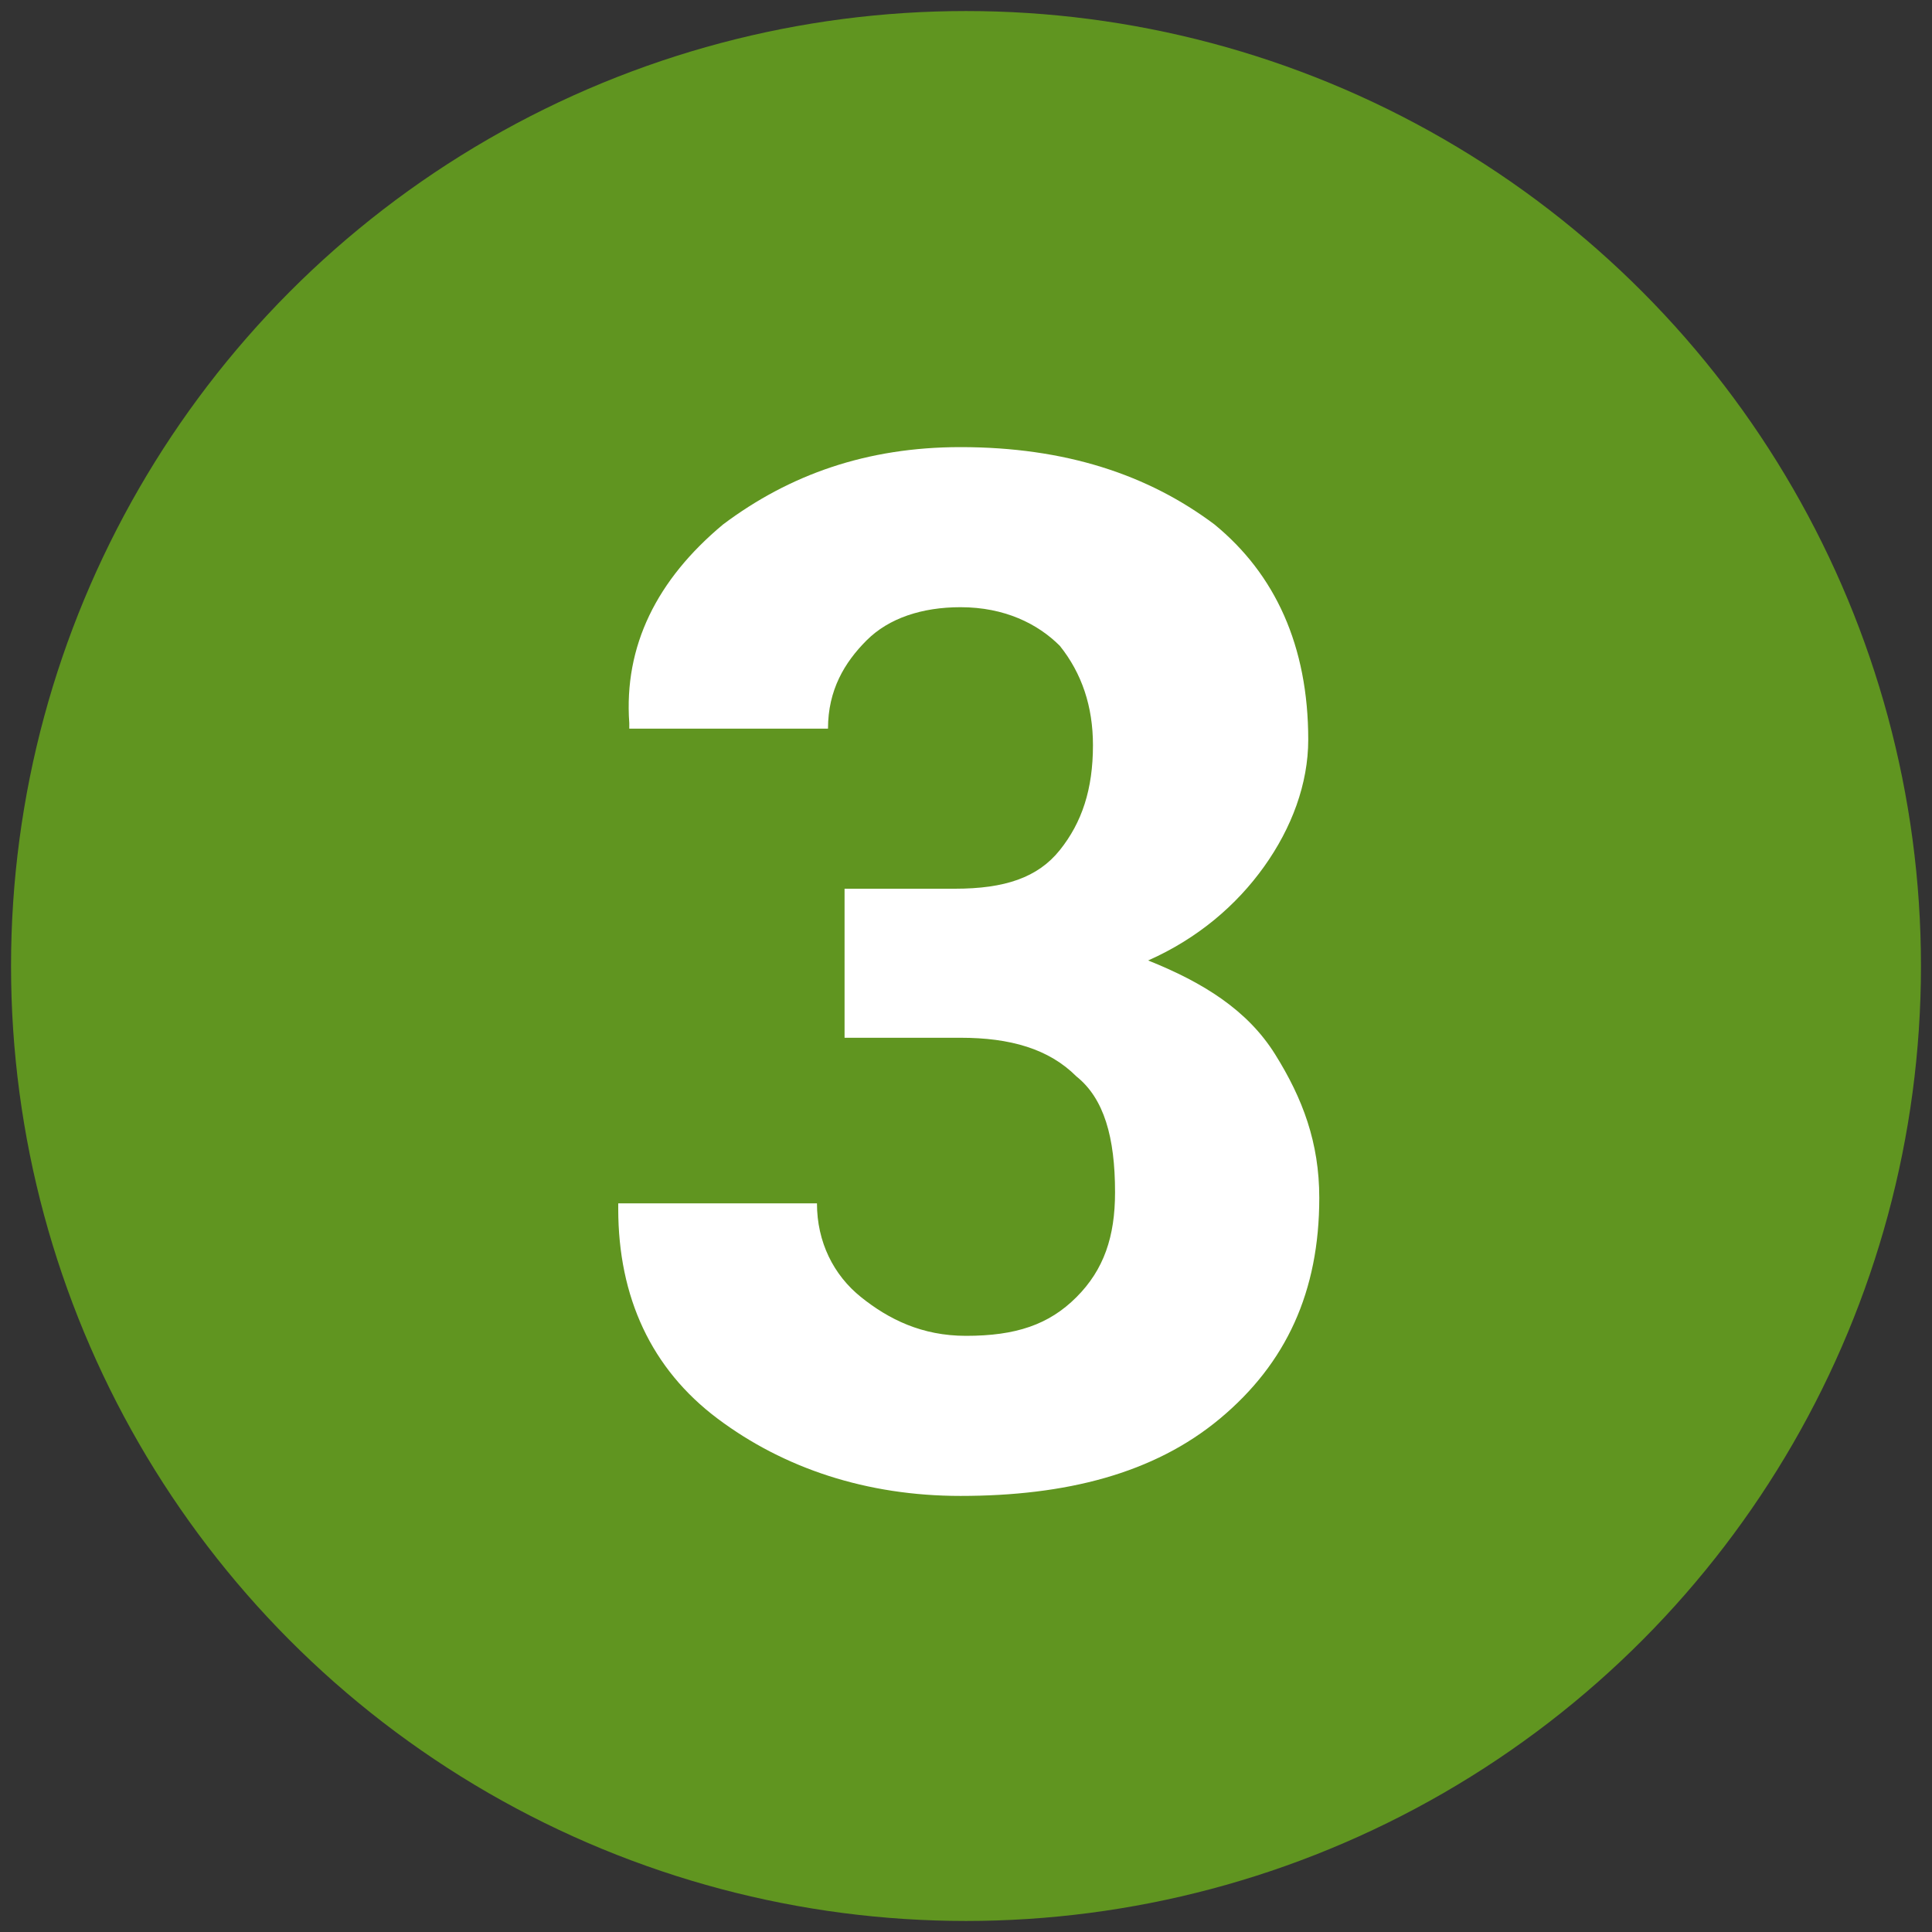
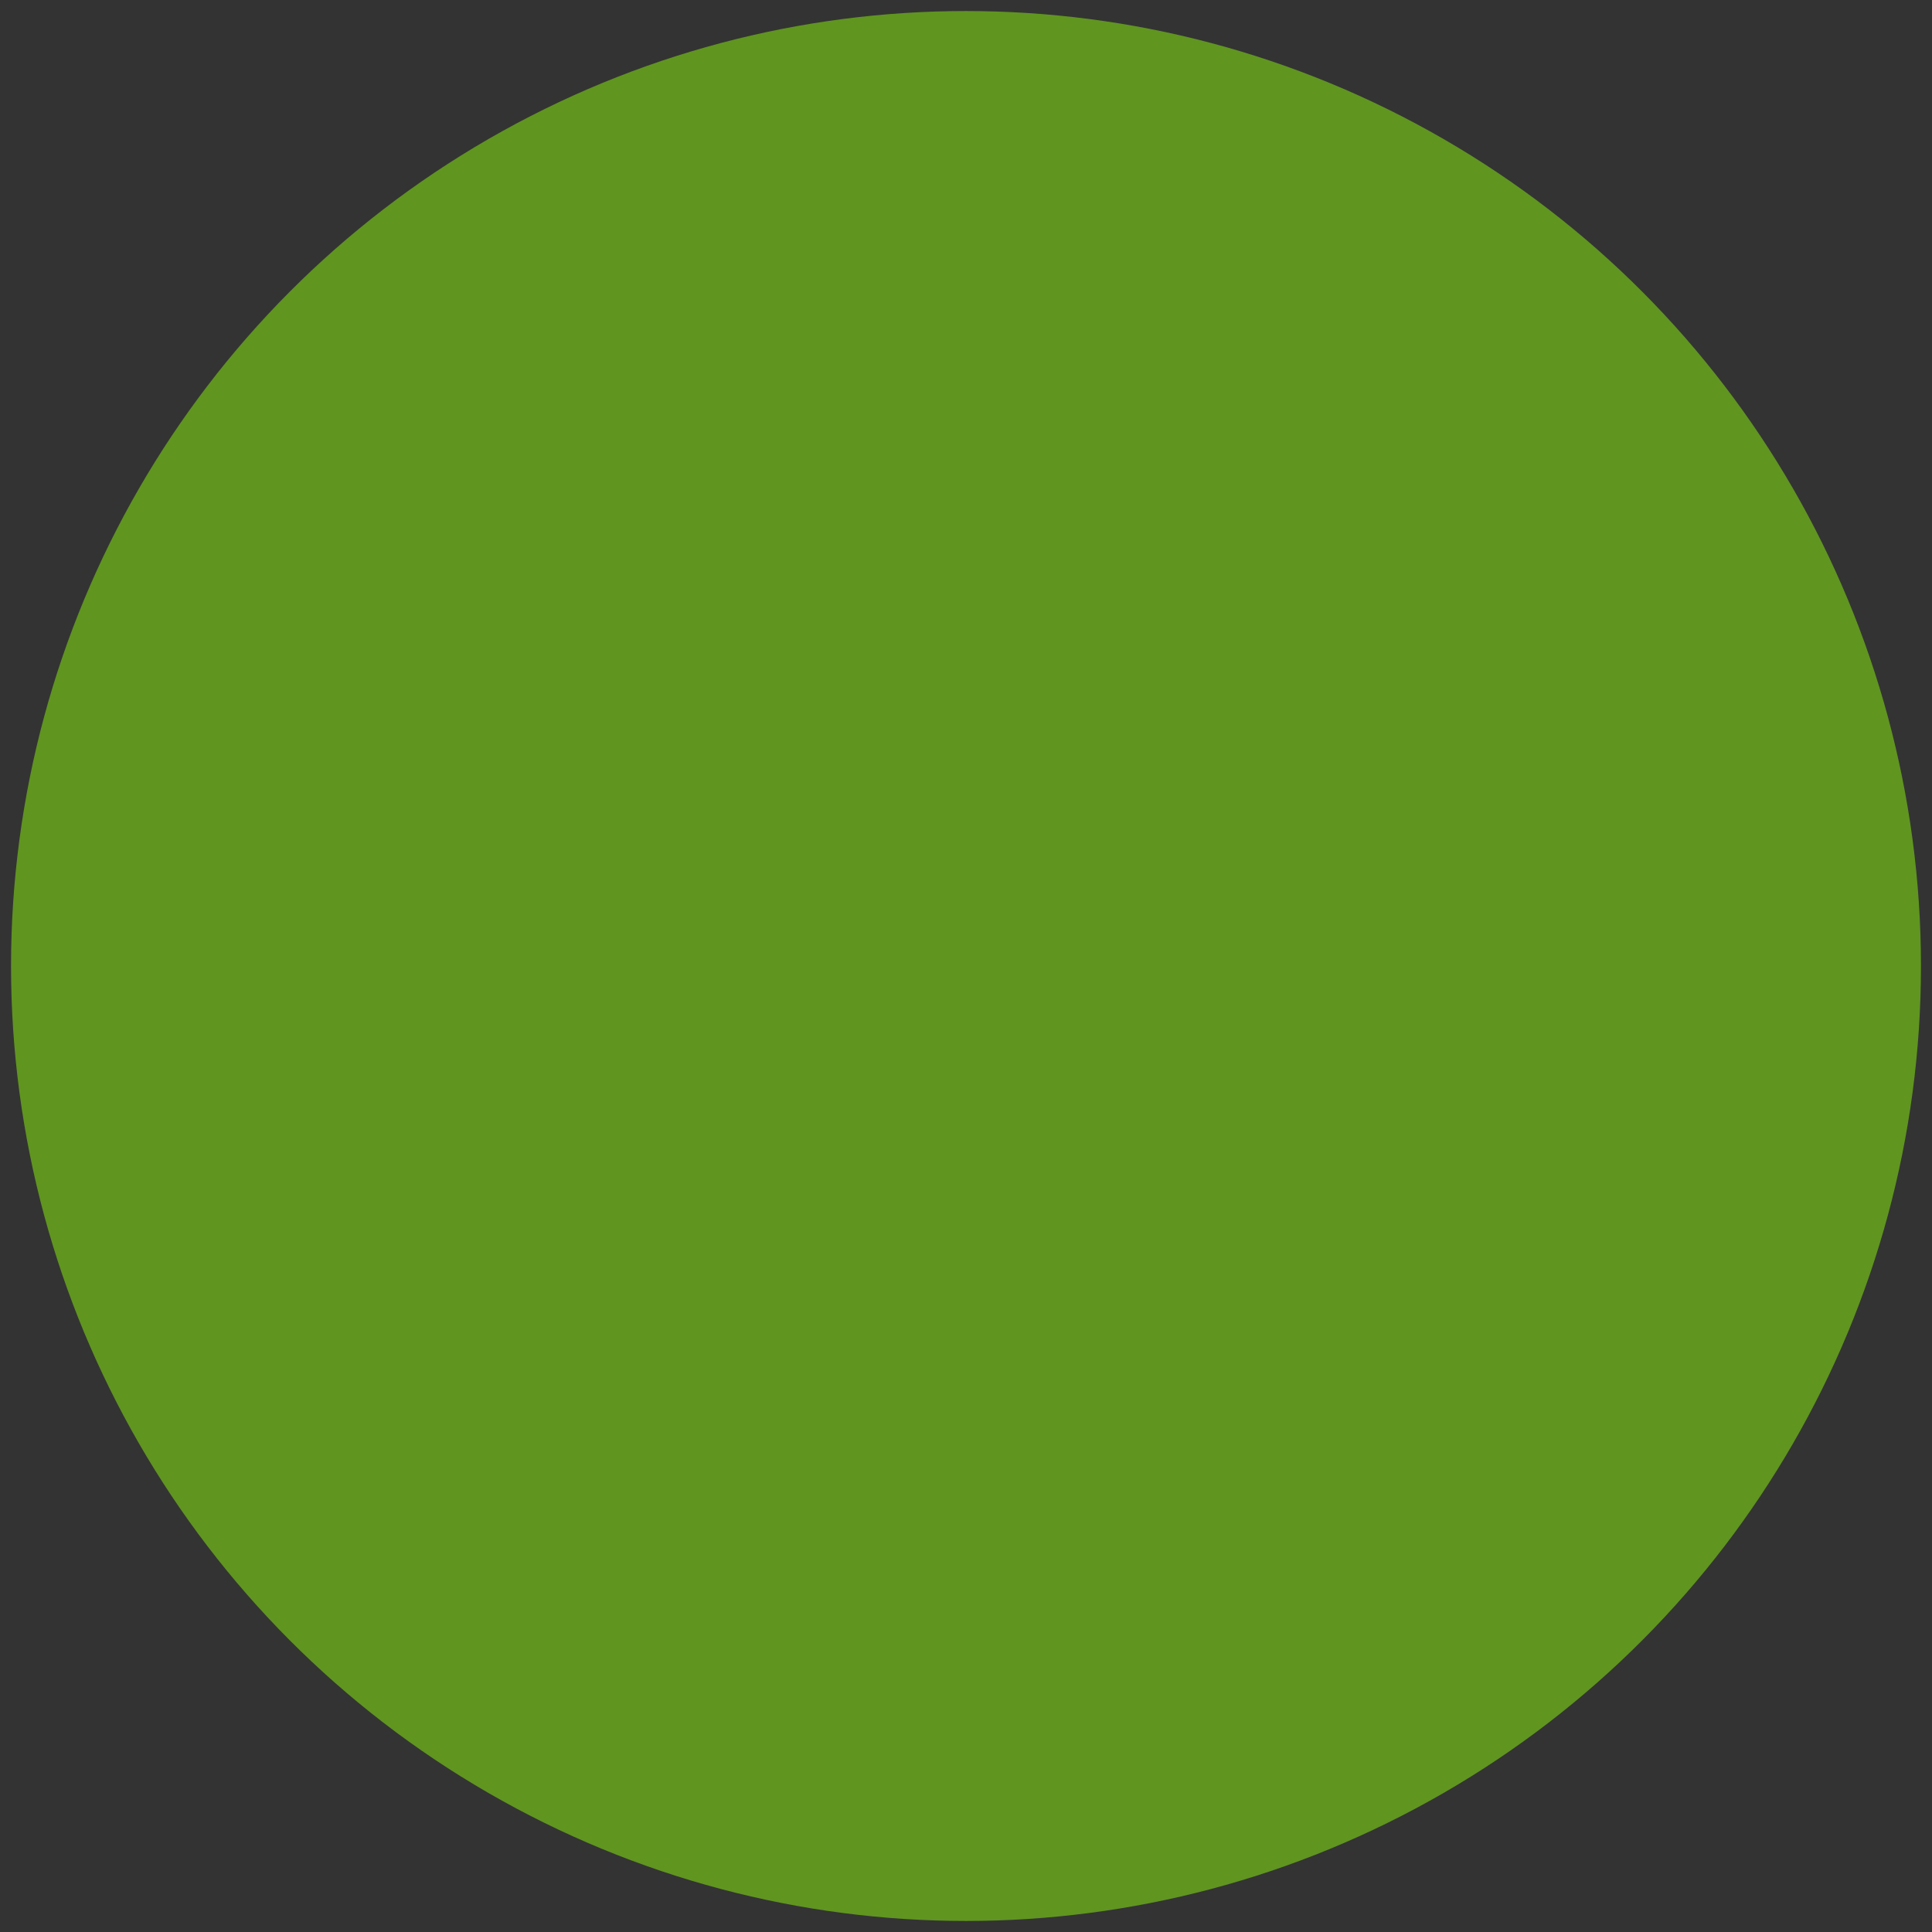
<svg xmlns="http://www.w3.org/2000/svg" version="1.1" id="Calque_1" x="0px" y="0px" viewBox="0 0 35 35" style="enable-background:new 0 0 35 35;" xml:space="preserve">
  <rect x="0" y="0" width="35" height="35" fill="#333333" stroke="none" />
  <style type="text/css">
	.st0{fill:#609520;}
	.st1{display:none;}
	.st2{display:inline;fill:#FFFFFF;}
	.st3{fill:#FFFFFF;}
</style>
  <circle class="st0" cx="17.5" cy="17.5" r="17.3" />
  <g class="st1">
-     <path class="st2" d="M19.6,26.8h-3.7V11.7h-3.7V9.1l7.4-0.7V26.8z" />
-   </g>
+     </g>
  <g class="st1">
-     <path class="st2" d="M23.8,26.8H11.3v-2.4l6-6.4c0.9-1,1.5-1.8,1.8-2.5s0.5-1.3,0.5-1.9c0-0.8-0.2-1.4-0.6-1.9   c-0.4-0.5-1-0.7-1.8-0.7c-0.9,0-1.5,0.3-1.9,0.9c-0.4,0.6-0.7,1.3-0.7,2.3H11l0-0.1c0-1.7,0.5-3.1,1.6-4.2c1.1-1.2,2.7-1.7,4.6-1.7   c1.9,0,3.4,0.5,4.5,1.5c1.1,1,1.6,2.3,1.6,3.9c0,1.1-0.3,2.1-0.9,3.1c-0.6,0.9-1.6,2.2-3,3.7l-3.3,3.6l0,0.1h7.7V26.8z" />
-   </g>
+     </g>
  <g>
-     <path class="st3" d="M15.2,16.1h2.1c0.9,0,1.5-0.2,1.9-0.7c0.4-0.5,0.6-1.1,0.6-1.9c0-0.7-0.2-1.3-0.6-1.8c-0.4-0.4-1-0.7-1.8-0.7   c-0.7,0-1.3,0.2-1.7,0.6S15,12.5,15,13.2h-3.6l0-0.1c-0.1-1.4,0.5-2.6,1.7-3.6c1.2-0.9,2.6-1.4,4.3-1.4c1.9,0,3.4,0.5,4.6,1.4   c1.1,0.9,1.7,2.2,1.7,3.9c0,0.8-0.3,1.6-0.8,2.3s-1.2,1.3-2.1,1.7c1,0.4,1.8,0.9,2.3,1.7c0.5,0.8,0.8,1.6,0.8,2.6   c0,1.7-0.6,3-1.8,4c-1.2,1-2.8,1.4-4.7,1.4c-1.7,0-3.2-0.5-4.4-1.4s-1.8-2.2-1.8-3.8l0-0.1h3.6c0,0.7,0.3,1.3,0.8,1.7   s1.1,0.7,1.9,0.7c0.9,0,1.5-0.2,2-0.7c0.5-0.5,0.7-1.1,0.7-1.9c0-1-0.2-1.7-0.7-2.1c-0.5-0.5-1.2-0.7-2.1-0.7h-2.1V16.1z" />
-   </g>
+     </g>
</svg>